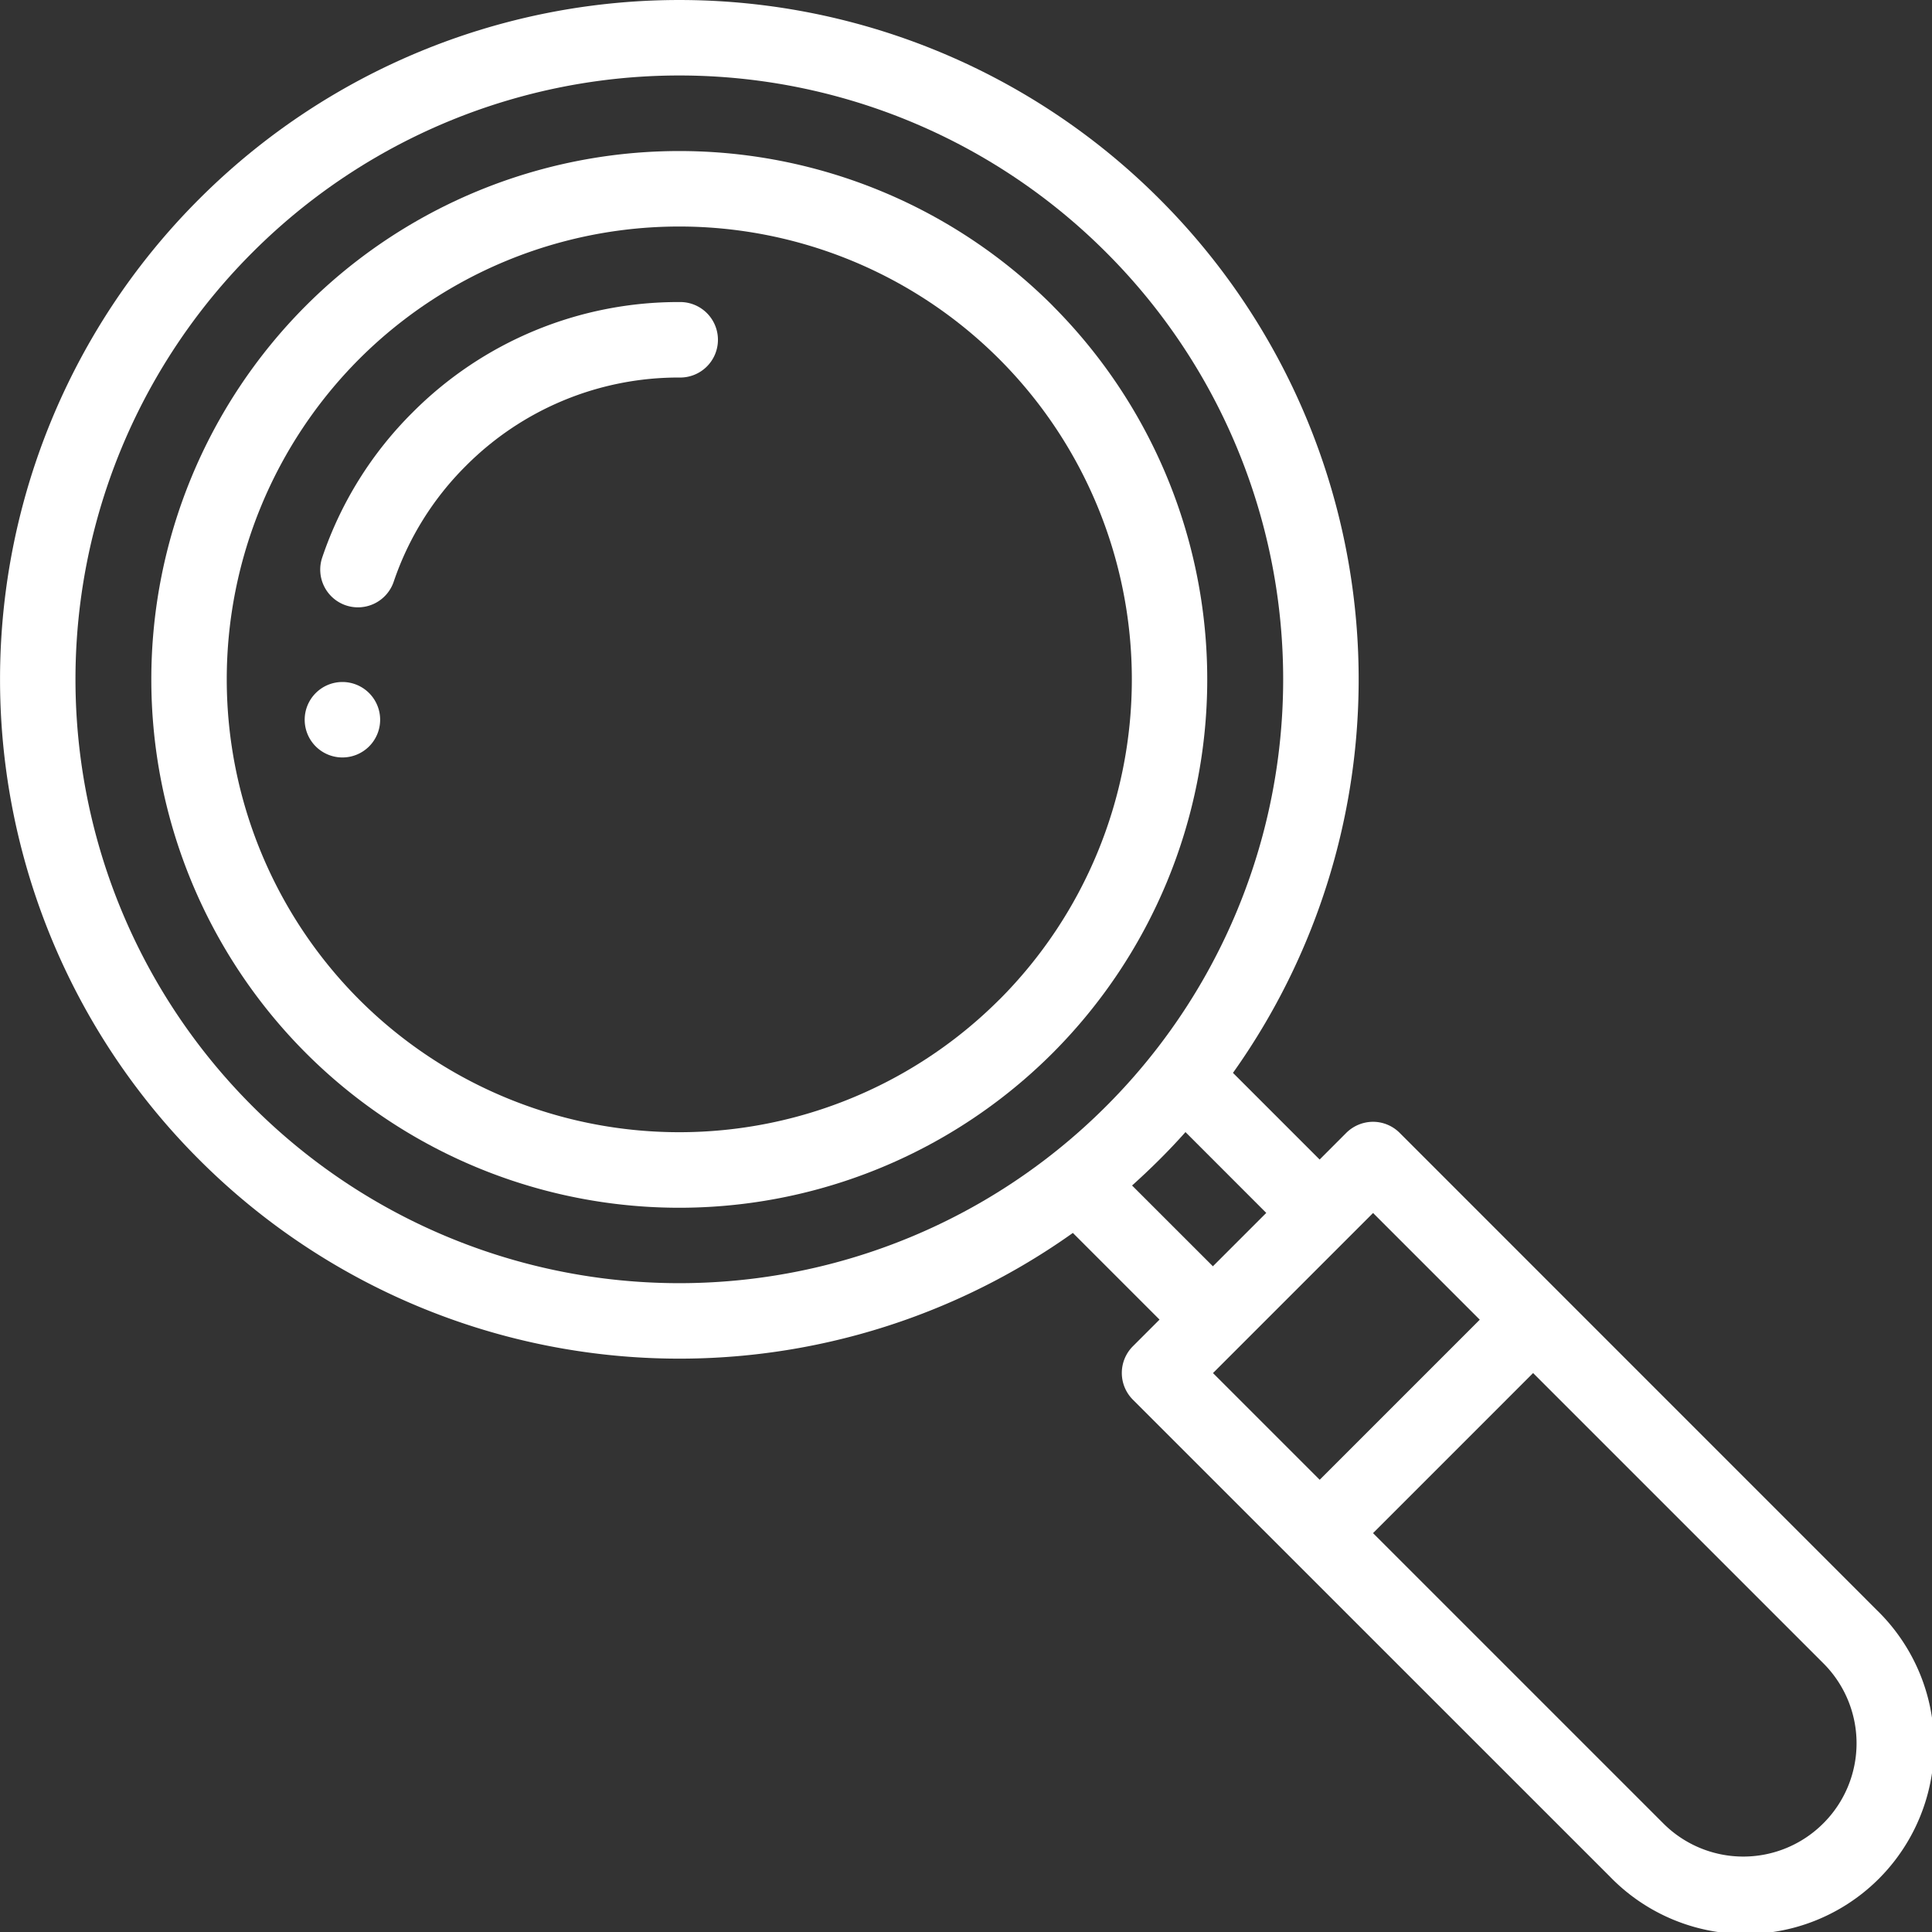
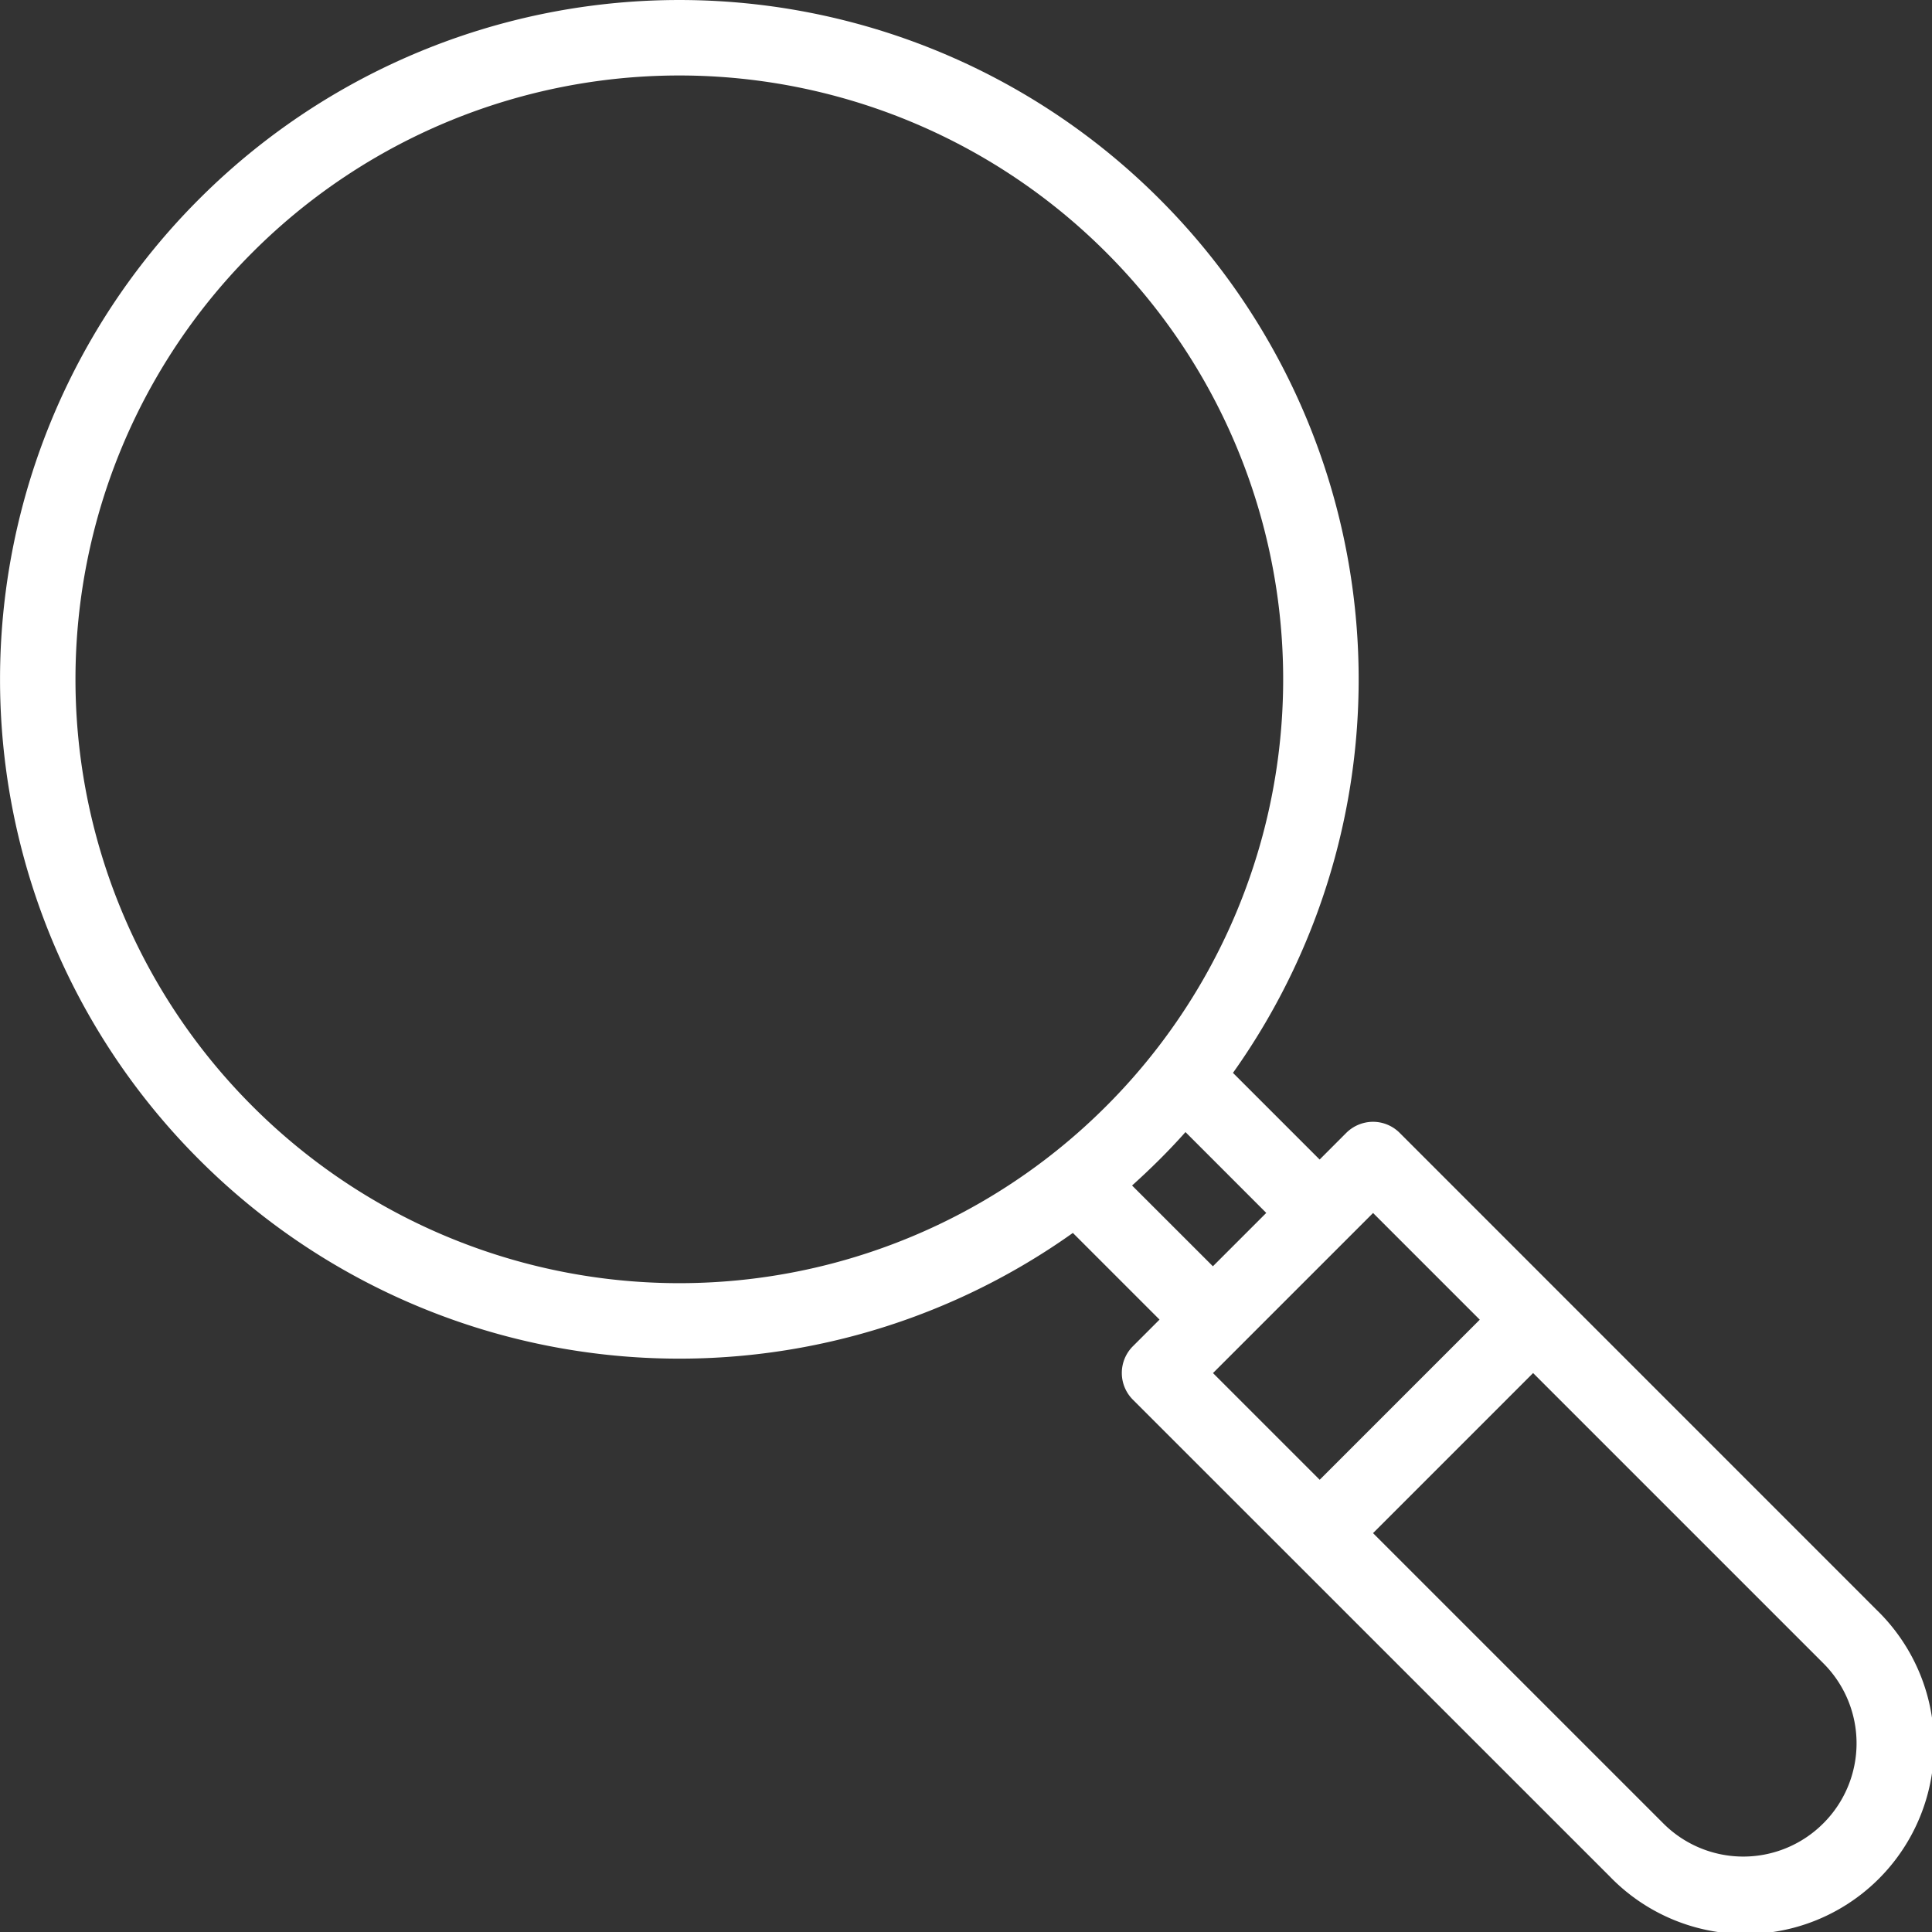
<svg xmlns="http://www.w3.org/2000/svg" width="95.855" height="95.857" viewBox="0 0 95.855 95.857">
  <rect x="0" y="0" width="95.855" height="95.857" fill="#333333" stroke="none" />
  <defs>
    <clipPath id="clip-path">
      <path id="Path_73" data-name="Path 73" d="M0,45.538H95.855V-50.319H0Z" transform="translate(0 50.319)" fill="none" />
    </clipPath>
  </defs>
  <g id="Group_62" data-name="Group 62" transform="translate(0 50.319)">
    <g id="Group_61" data-name="Group 61" transform="translate(0 -50.319)" clip-path="url(#clip-path)">
      <g id="Group_57" data-name="Group 57" transform="translate(15.116 33.837)">
-         <path id="Path_69" data-name="Path 69" d="M.89,0A1.872,1.872,0,1,0,2.762,1.871,1.873,1.873,0,0,0,.89,0" transform="translate(0.983)" fill="#fff" />
-       </g>
+         </g>
      <g id="Group_58" data-name="Group 58" transform="translate(0 0.001)">
        <path id="Path_70" data-name="Path 70" d="M32.99,26.7a1.873,1.873,0,0,0-1.324-.549,1.894,1.894,0,0,0-1.324.549L29.02,28.024l-4.3-4.3a33.679,33.679,0,0,0-3.642-43.352,33.676,33.676,0,0,0-47.653,0,33.679,33.679,0,0,0,0,47.653,33.677,33.677,0,0,0,43.352,3.64l4.3,4.3-1.324,1.324a1.874,1.874,0,0,0,0,2.648L43.421,63.6A9.358,9.358,0,1,0,56.657,50.371Zm-9.266,6.62-4.01-4.008q.7-.629,1.362-1.288t1.288-1.362l4.008,4.01Zm-47.653-7.944a29.934,29.934,0,0,1,0-42.357,29.935,29.935,0,0,1,42.359,0,29.931,29.931,0,0,1,0,42.357,29.931,29.931,0,0,1-42.359,0m55.6,5.3,5.294,5.294-7.942,7.942-5.294-5.294ZM54.009,60.959a5.607,5.607,0,0,1-7.94,0l-14.4-14.4,7.942-7.942,14.4,14.4a5.606,5.606,0,0,1,0,7.94" transform="translate(36.453 29.505)" fill="#fff" />
      </g>
      <g id="Group_59" data-name="Group 59" transform="translate(7.508 7.493)">
-         <path id="Path_71" data-name="Path 71" d="M21.248,3.649a26.2,26.2,0,0,0-37.065,0,26.243,26.243,0,0,0,0,37.065,26.191,26.191,0,0,0,37.063,0,26.238,26.238,0,0,0,0-37.063M18.6,38.064a22.454,22.454,0,0,1-31.771,0,22.5,22.5,0,0,1,0-31.771A22.459,22.459,0,0,1,18.6,6.3a22.489,22.489,0,0,1,0,31.767" transform="translate(23.479 4.032)" fill="#fff" />
-       </g>
+         </g>
      <g id="Group_60" data-name="Group 60" transform="translate(15.888 14.986)">
-         <path id="Path_72" data-name="Path 72" d="M8.464,0A18.6,18.6,0,0,0-4.774,5.481a18.48,18.48,0,0,0-4.479,7.193,1.873,1.873,0,0,0,1.172,2.374,1.873,1.873,0,0,0,2.374-1.172A14.793,14.793,0,0,1-2.126,8.129,14.876,14.876,0,0,1,8.464,3.745,1.873,1.873,0,1,0,8.464,0" transform="translate(9.352)" fill="#fff" />
-       </g>
+         </g>
    </g>
  </g>
</svg>